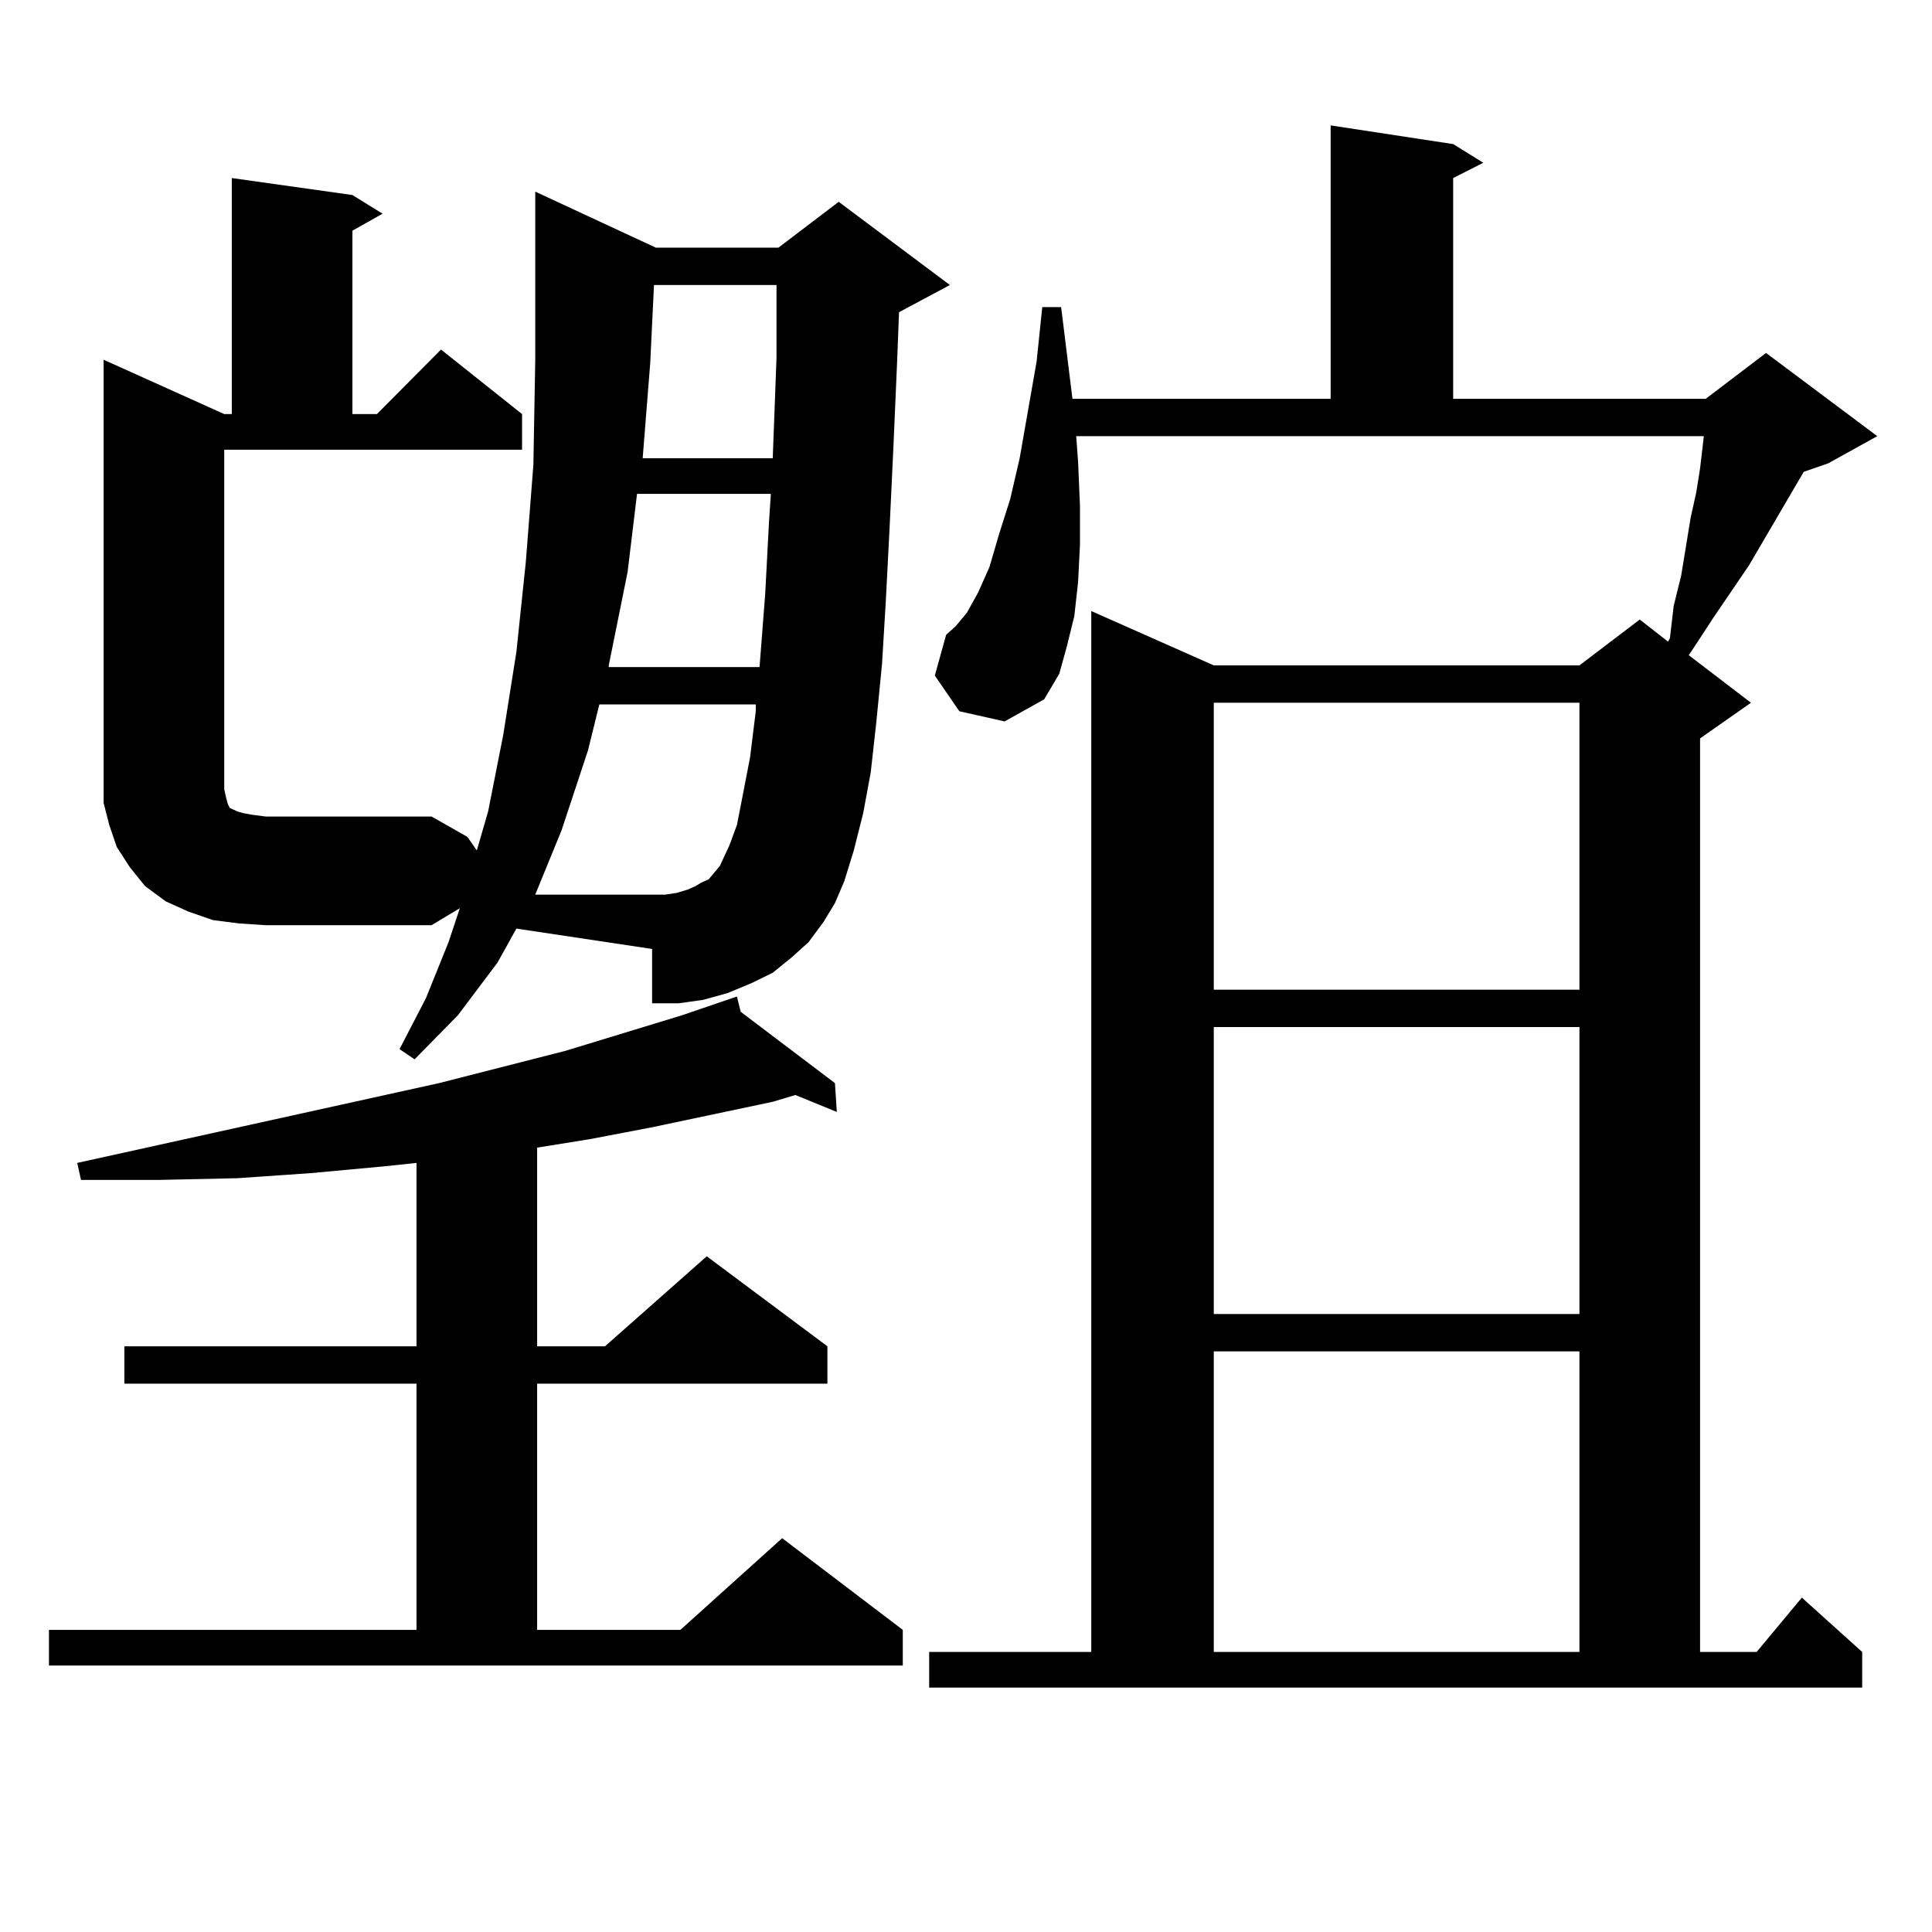
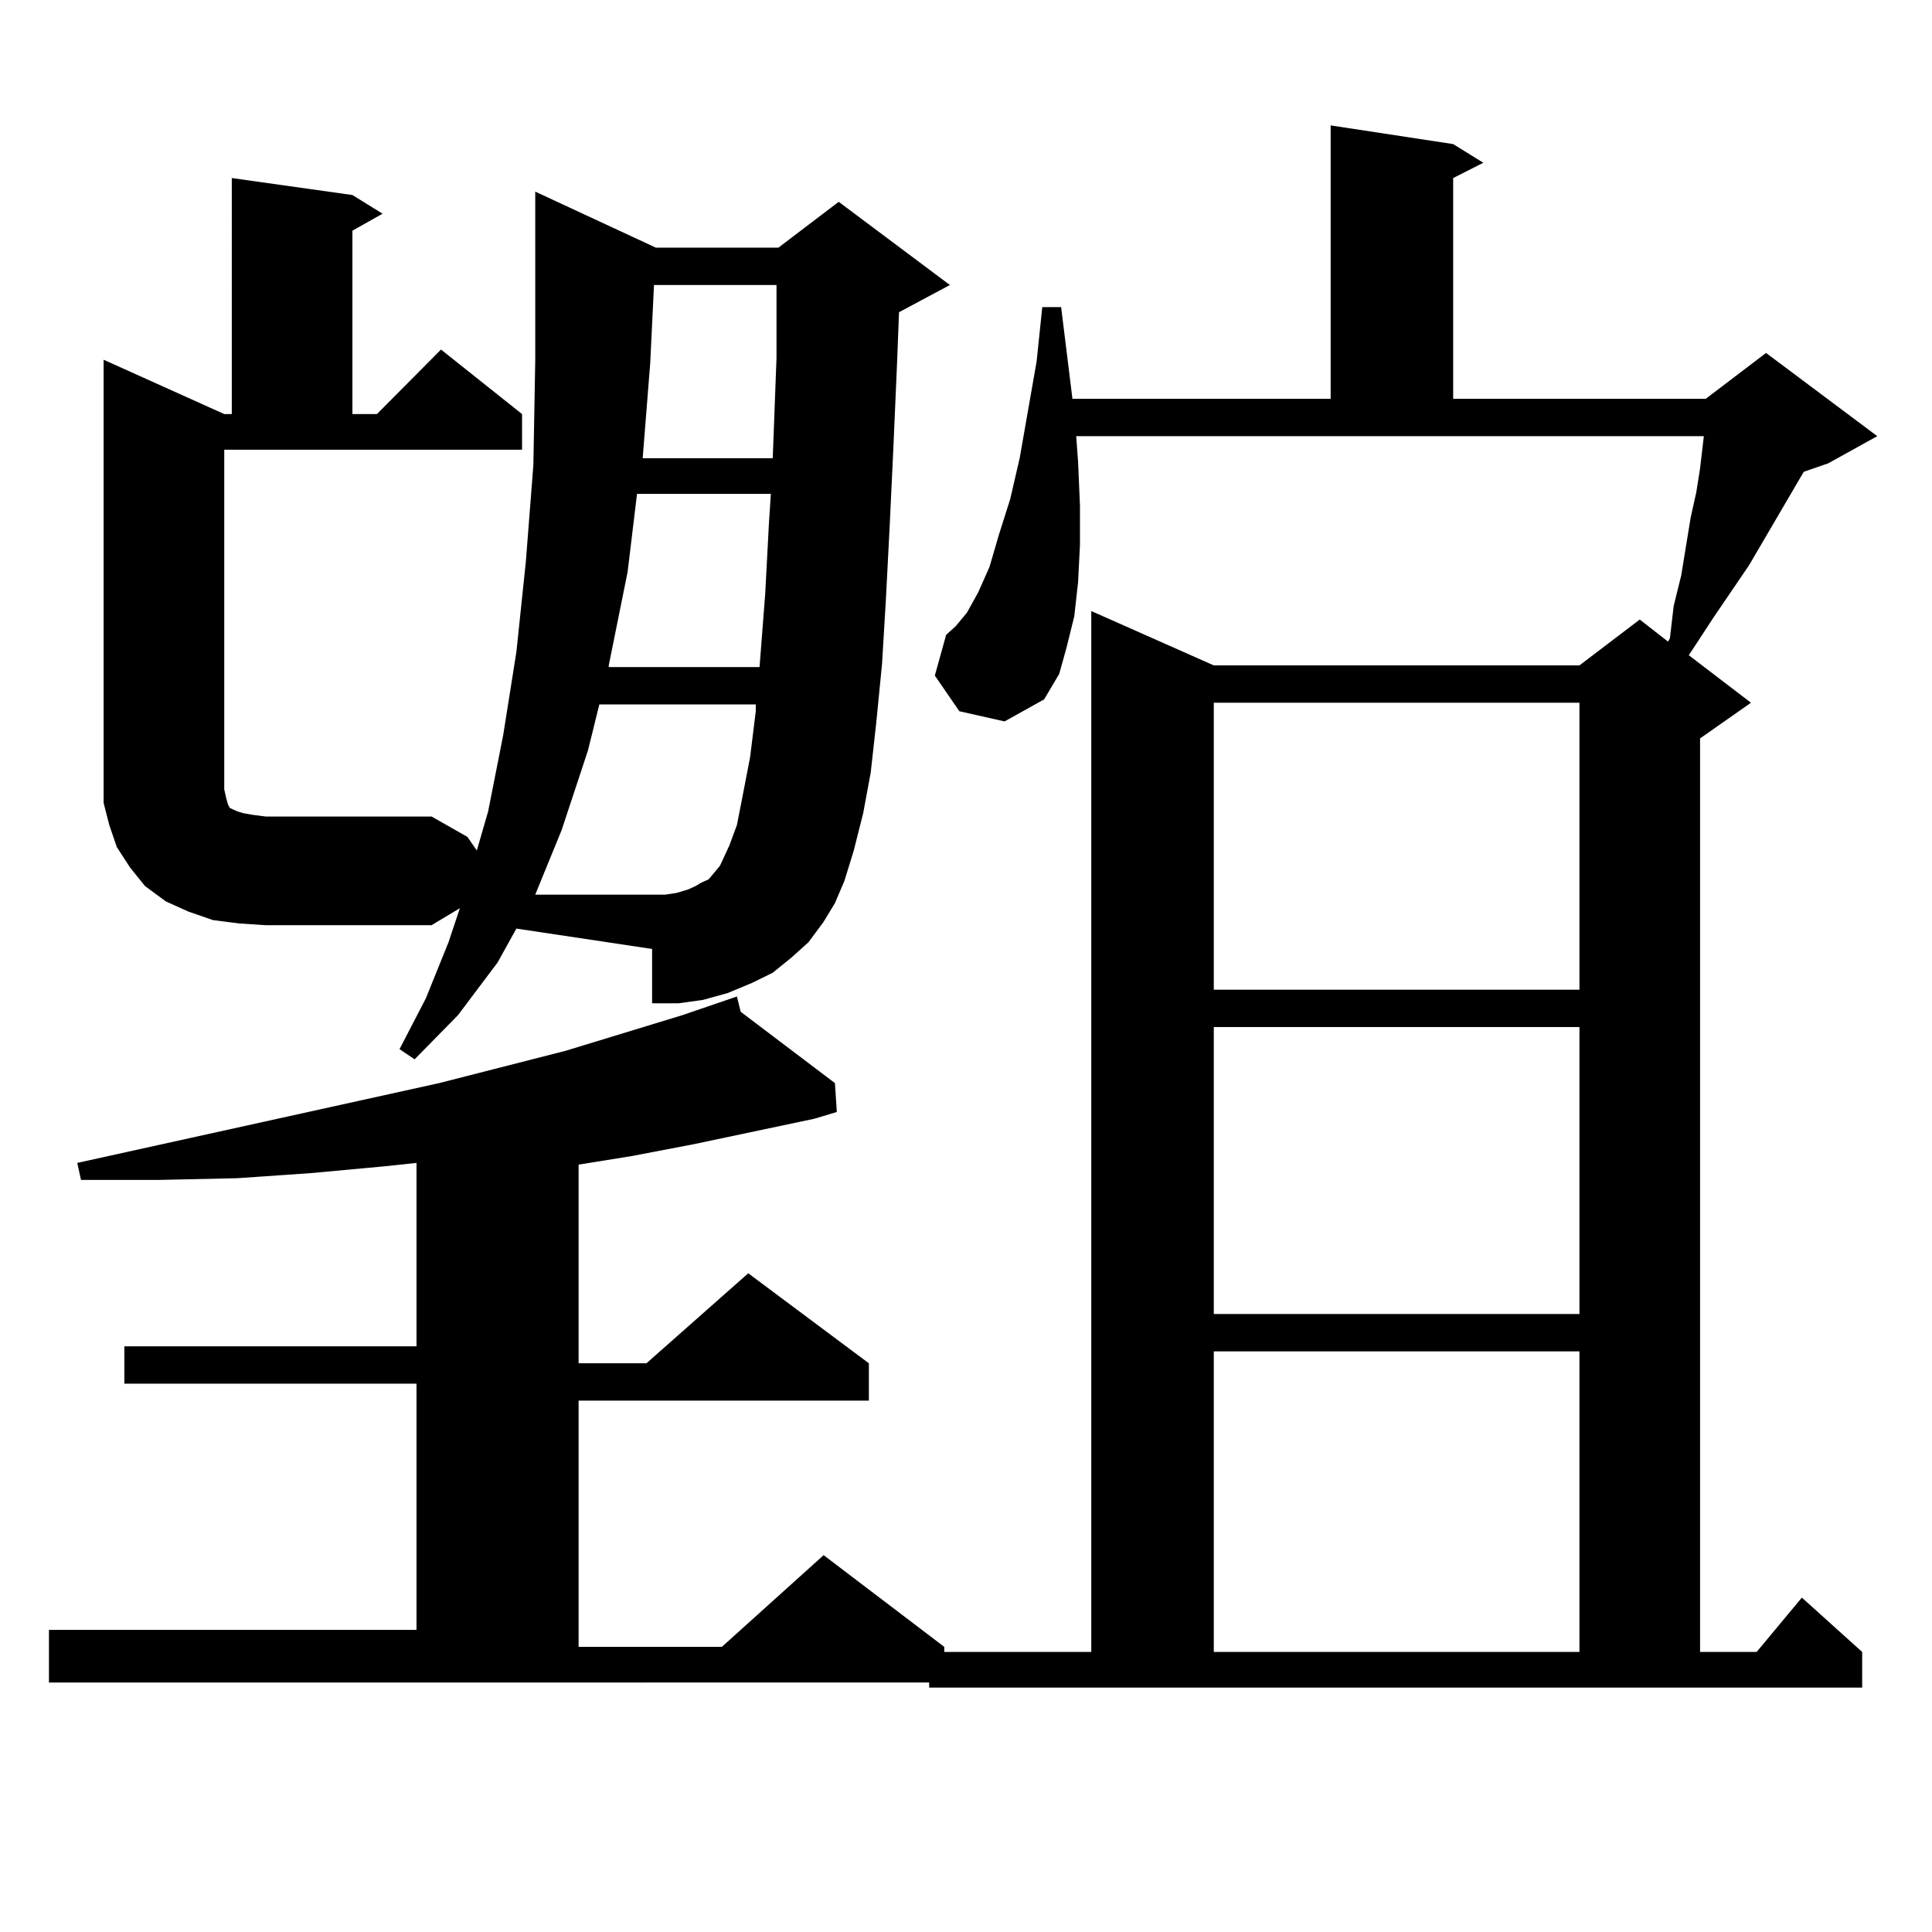
<svg xmlns="http://www.w3.org/2000/svg" version="1.1" id="图层_1" x="0px" y="0px" width="1000px" height="1000px" viewBox="0 0 1000 1000" enable-background="new 0 0 1000 1000" xml:space="preserve">
-   <path d="M25.341,843.621h190.239V716.18H64.365v-19.336h151.216v-94.922l-16.585,1.758l-38.048,3.516l-38.048,2.637l-39.999,0.879  H41.926l-1.951-8.789l187.313-41.309l65.364-16.699l60.486-18.457l28.292-9.668l1.951,7.91l48.779,36.914l0.976,14.941  l-21.463-8.789l-11.707,3.516l-62.438,13.184l-32.194,6.152l-27.316,4.395v102.832h35.121l52.682-46.582l62.438,46.582v19.336  h-150.24v127.441h74.145l52.682-47.461l62.438,47.461v18.457H25.341V843.621z M434.111,104.461l57.56,43.066L465.33,161.59  l-0.976,25.488l-1.951,44.824l-1.951,41.309l-1.951,37.793l-1.951,32.52l-2.927,29.883l-2.927,26.367l-3.902,21.094l-4.878,19.336  l-4.878,15.82l-4.878,11.426l-5.854,9.668l-7.805,10.547l-8.78,7.91l-9.756,7.91l-10.731,5.273l-12.683,5.273l-12.683,3.516  l-12.683,1.758h-13.658V491.18l-70.242-10.547l-9.756,17.578l-20.487,27.246l-22.438,22.852l-7.805-5.273l13.658-26.367  l11.707-29.004l5.853-17.578l-14.633,8.789h-85.852l-13.658-0.879l-13.658-1.758l-12.683-4.395l-11.707-5.273l-10.731-7.91  l-7.805-9.668l-6.829-10.547L56.56,427.02l-2.927-11.426v-12.305v-217.09l62.438,28.125h3.902V92.156l62.438,8.789l15.609,9.668  l-15.609,8.789v94.922h12.683l33.17-33.398l41.95,33.398v18.457H116.071v175.781l0.976,4.395l0.976,3.516l0.976,1.758l1.951,0.879  l1.951,0.879l2.927,0.879l4.878,0.879l6.829,0.879h85.852l18.536,10.547l4.878,7.031l5.854-20.215l7.805-39.551l6.829-43.066  l4.878-46.582l3.902-50.098l0.976-54.492v-58.008V99.188l62.438,29.004h63.413L434.111,104.461z M350.211,462.176l5.854-1.758  l3.902-1.758l2.927-1.758l3.902-1.758l5.854-7.031l4.878-10.547l3.902-10.547l2.927-14.941l3.902-20.215l2.927-23.73v-3.516h-80.974  l-5.854,23.73L290.7,429.656l-13.658,33.398h67.315L350.211,462.176z M329.724,255.633l-4.878,40.43l-9.756,48.34v0.879h78.047  l2.927-37.793l1.951-36.914l0.976-14.941H329.724z M338.504,147.527l-1.951,40.43l-3.902,49.219h67.315l1.951-51.855v-37.793  H338.504z M480.939,855.047h83.9v-538.77l63.413,28.125h189.264l31.219-23.73l14.634,11.426l0.976-1.758l1.951-16.699l3.902-15.82  l4.878-29.883l2.927-13.184l1.951-12.305l1.951-16.699h-324.87l0.976,13.184l0.976,22.852V282l-0.976,19.336l-1.951,17.578  l-3.902,15.82l-3.902,14.063l-7.805,13.184l-20.487,11.426l-23.414-5.273l-12.683-18.457l5.854-21.094l4.878-4.395l5.854-7.031  l5.854-10.547l5.854-13.184l4.878-16.699l5.854-18.457l4.878-21.094l8.78-50.098l2.927-28.125h9.756l5.854,47.461h133.655V64.91  l63.413,9.668l15.609,9.668l-15.609,7.91v114.258h130.729l31.219-23.73l57.56,43.066l-25.365,14.063l-12.683,4.395l-28.292,48.34  l-18.536,27.246l-9.756,14.941l-2.927,4.395l32.194,24.609l-26.341,18.457v472.852h29.268l23.414-28.125l31.219,28.125v18.457  H480.939V855.047z M628.253,363.738v148.535h189.264V363.738H628.253z M628.253,531.609v148.535h189.264V531.609H628.253z   M628.253,699.48v155.566h189.264V699.48H628.253z" />
+   <path d="M25.341,843.621h190.239V716.18H64.365v-19.336h151.216v-94.922l-16.585,1.758l-38.048,3.516l-38.048,2.637l-39.999,0.879  H41.926l-1.951-8.789l187.313-41.309l65.364-16.699l60.486-18.457l28.292-9.668l1.951,7.91l48.779,36.914l0.976,14.941  l-11.707,3.516l-62.438,13.184l-32.194,6.152l-27.316,4.395v102.832h35.121l52.682-46.582l62.438,46.582v19.336  h-150.24v127.441h74.145l52.682-47.461l62.438,47.461v18.457H25.341V843.621z M434.111,104.461l57.56,43.066L465.33,161.59  l-0.976,25.488l-1.951,44.824l-1.951,41.309l-1.951,37.793l-1.951,32.52l-2.927,29.883l-2.927,26.367l-3.902,21.094l-4.878,19.336  l-4.878,15.82l-4.878,11.426l-5.854,9.668l-7.805,10.547l-8.78,7.91l-9.756,7.91l-10.731,5.273l-12.683,5.273l-12.683,3.516  l-12.683,1.758h-13.658V491.18l-70.242-10.547l-9.756,17.578l-20.487,27.246l-22.438,22.852l-7.805-5.273l13.658-26.367  l11.707-29.004l5.853-17.578l-14.633,8.789h-85.852l-13.658-0.879l-13.658-1.758l-12.683-4.395l-11.707-5.273l-10.731-7.91  l-7.805-9.668l-6.829-10.547L56.56,427.02l-2.927-11.426v-12.305v-217.09l62.438,28.125h3.902V92.156l62.438,8.789l15.609,9.668  l-15.609,8.789v94.922h12.683l33.17-33.398l41.95,33.398v18.457H116.071v175.781l0.976,4.395l0.976,3.516l0.976,1.758l1.951,0.879  l1.951,0.879l2.927,0.879l4.878,0.879l6.829,0.879h85.852l18.536,10.547l4.878,7.031l5.854-20.215l7.805-39.551l6.829-43.066  l4.878-46.582l3.902-50.098l0.976-54.492v-58.008V99.188l62.438,29.004h63.413L434.111,104.461z M350.211,462.176l5.854-1.758  l3.902-1.758l2.927-1.758l3.902-1.758l5.854-7.031l4.878-10.547l3.902-10.547l2.927-14.941l3.902-20.215l2.927-23.73v-3.516h-80.974  l-5.854,23.73L290.7,429.656l-13.658,33.398h67.315L350.211,462.176z M329.724,255.633l-4.878,40.43l-9.756,48.34v0.879h78.047  l2.927-37.793l1.951-36.914l0.976-14.941H329.724z M338.504,147.527l-1.951,40.43l-3.902,49.219h67.315l1.951-51.855v-37.793  H338.504z M480.939,855.047h83.9v-538.77l63.413,28.125h189.264l31.219-23.73l14.634,11.426l0.976-1.758l1.951-16.699l3.902-15.82  l4.878-29.883l2.927-13.184l1.951-12.305l1.951-16.699h-324.87l0.976,13.184l0.976,22.852V282l-0.976,19.336l-1.951,17.578  l-3.902,15.82l-3.902,14.063l-7.805,13.184l-20.487,11.426l-23.414-5.273l-12.683-18.457l5.854-21.094l4.878-4.395l5.854-7.031  l5.854-10.547l5.854-13.184l4.878-16.699l5.854-18.457l4.878-21.094l8.78-50.098l2.927-28.125h9.756l5.854,47.461h133.655V64.91  l63.413,9.668l15.609,9.668l-15.609,7.91v114.258h130.729l31.219-23.73l57.56,43.066l-25.365,14.063l-12.683,4.395l-28.292,48.34  l-18.536,27.246l-9.756,14.941l-2.927,4.395l32.194,24.609l-26.341,18.457v472.852h29.268l23.414-28.125l31.219,28.125v18.457  H480.939V855.047z M628.253,363.738v148.535h189.264V363.738H628.253z M628.253,531.609v148.535h189.264V531.609H628.253z   M628.253,699.48v155.566h189.264V699.48H628.253z" />
</svg>